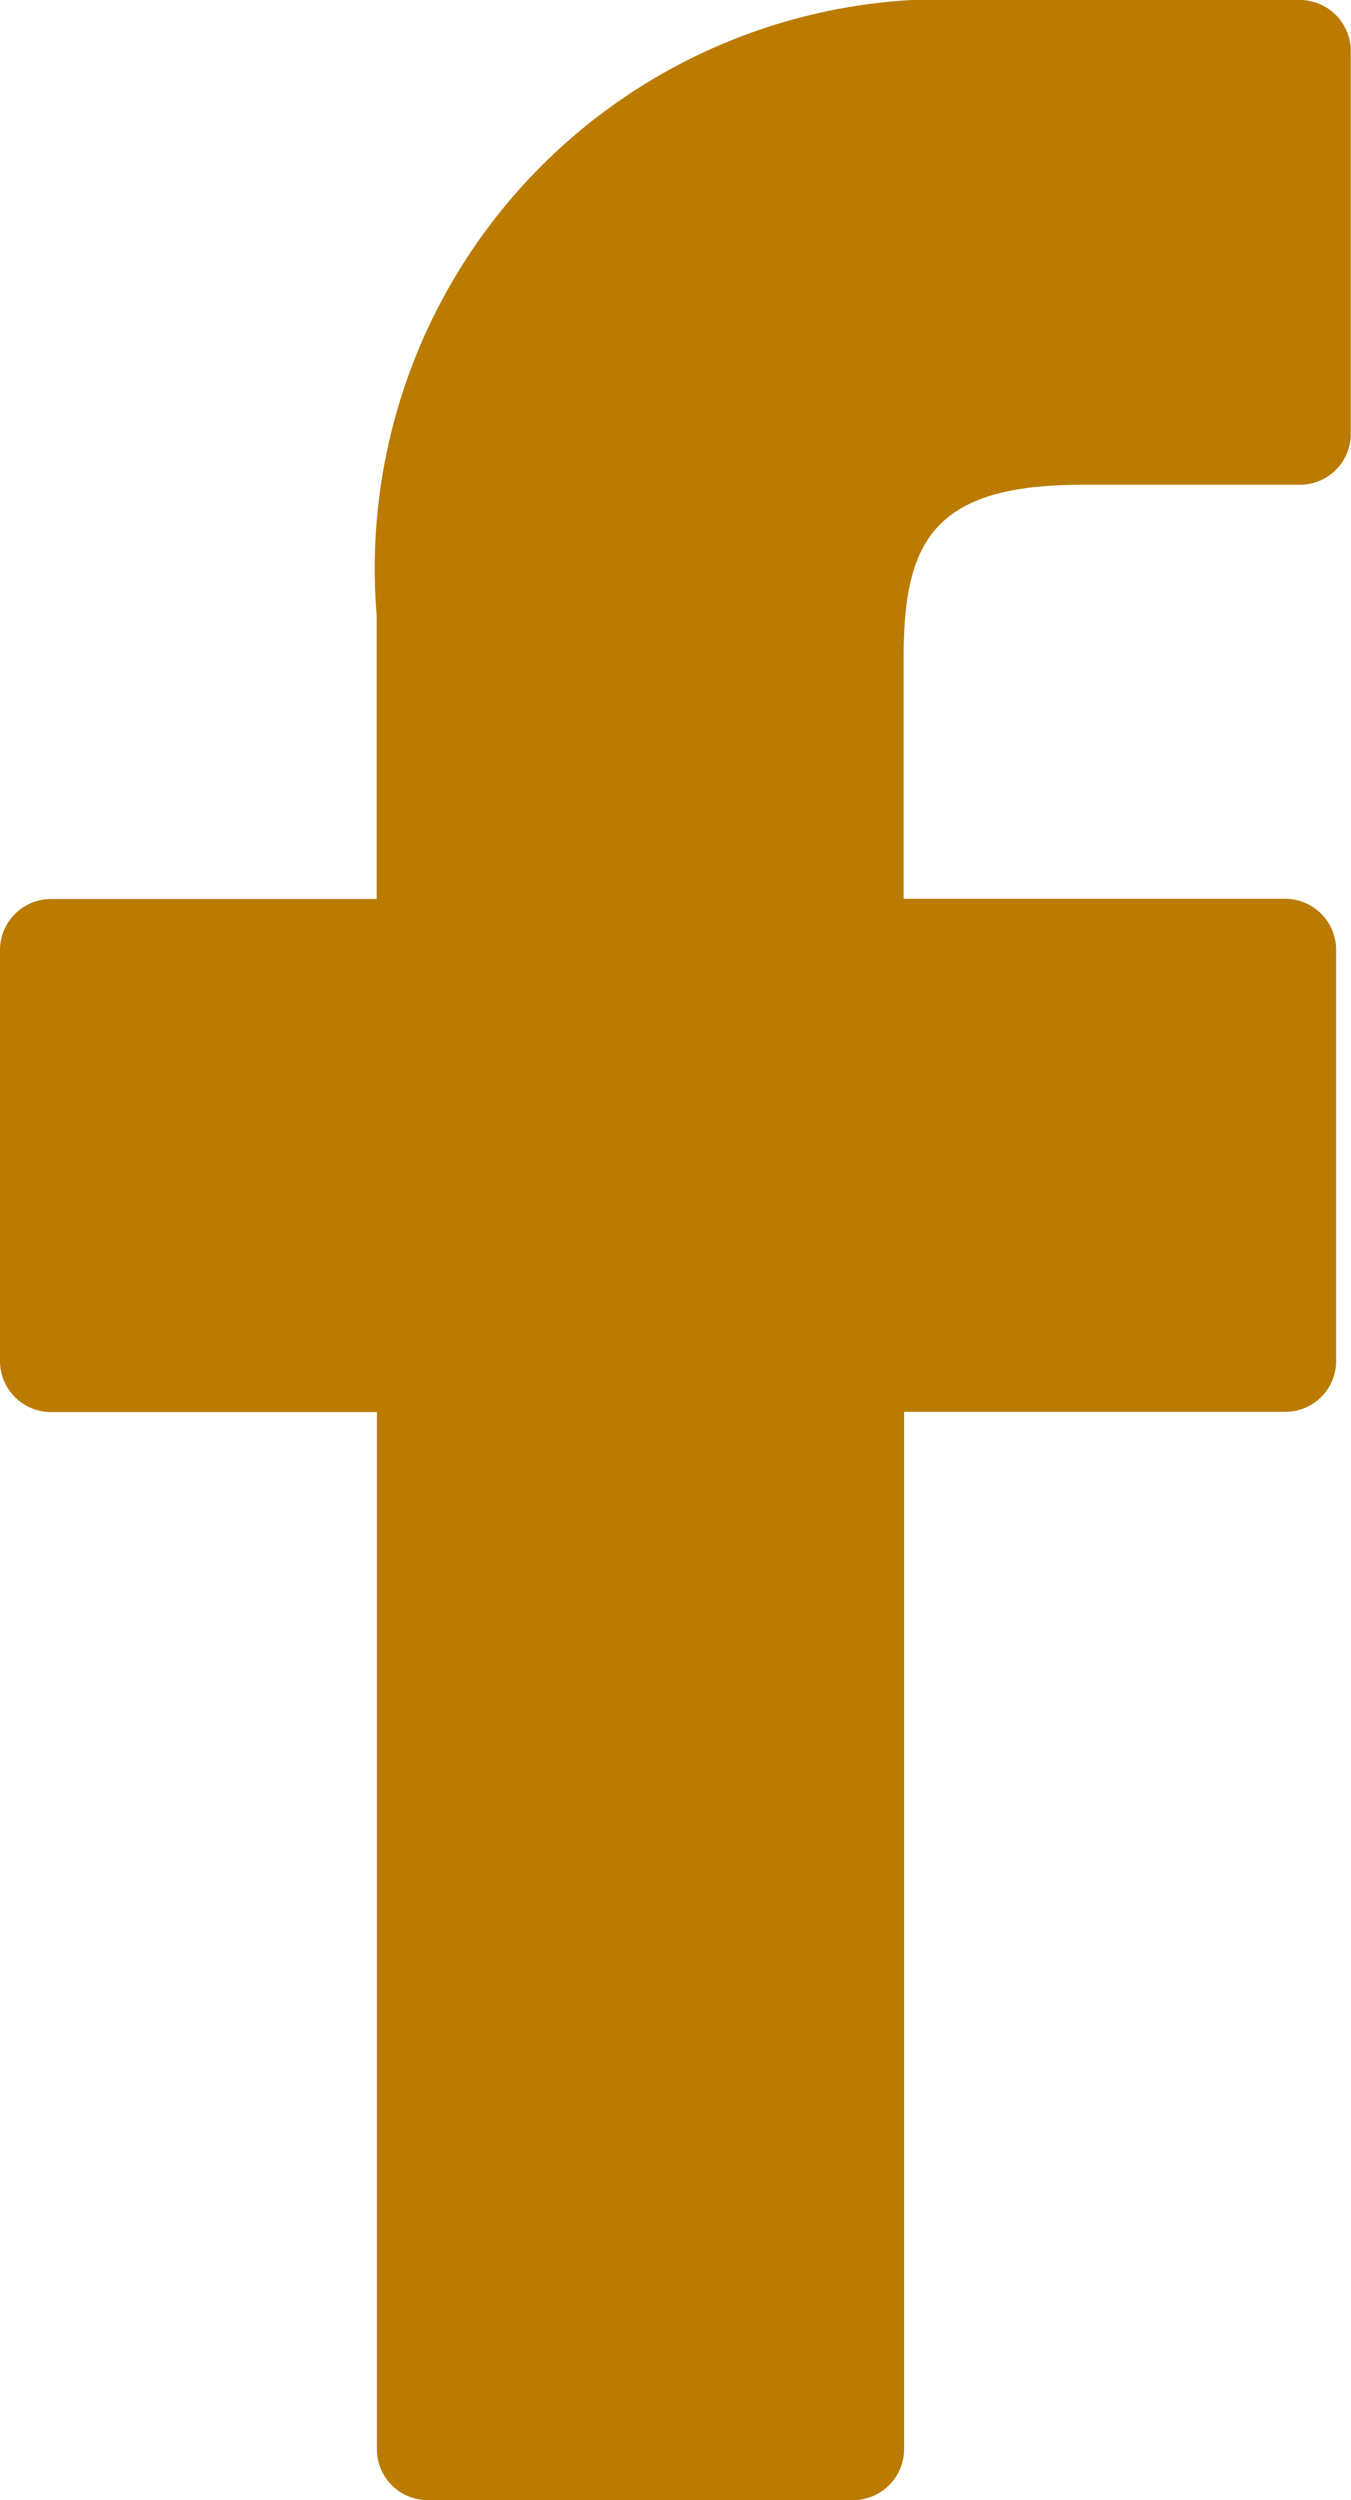
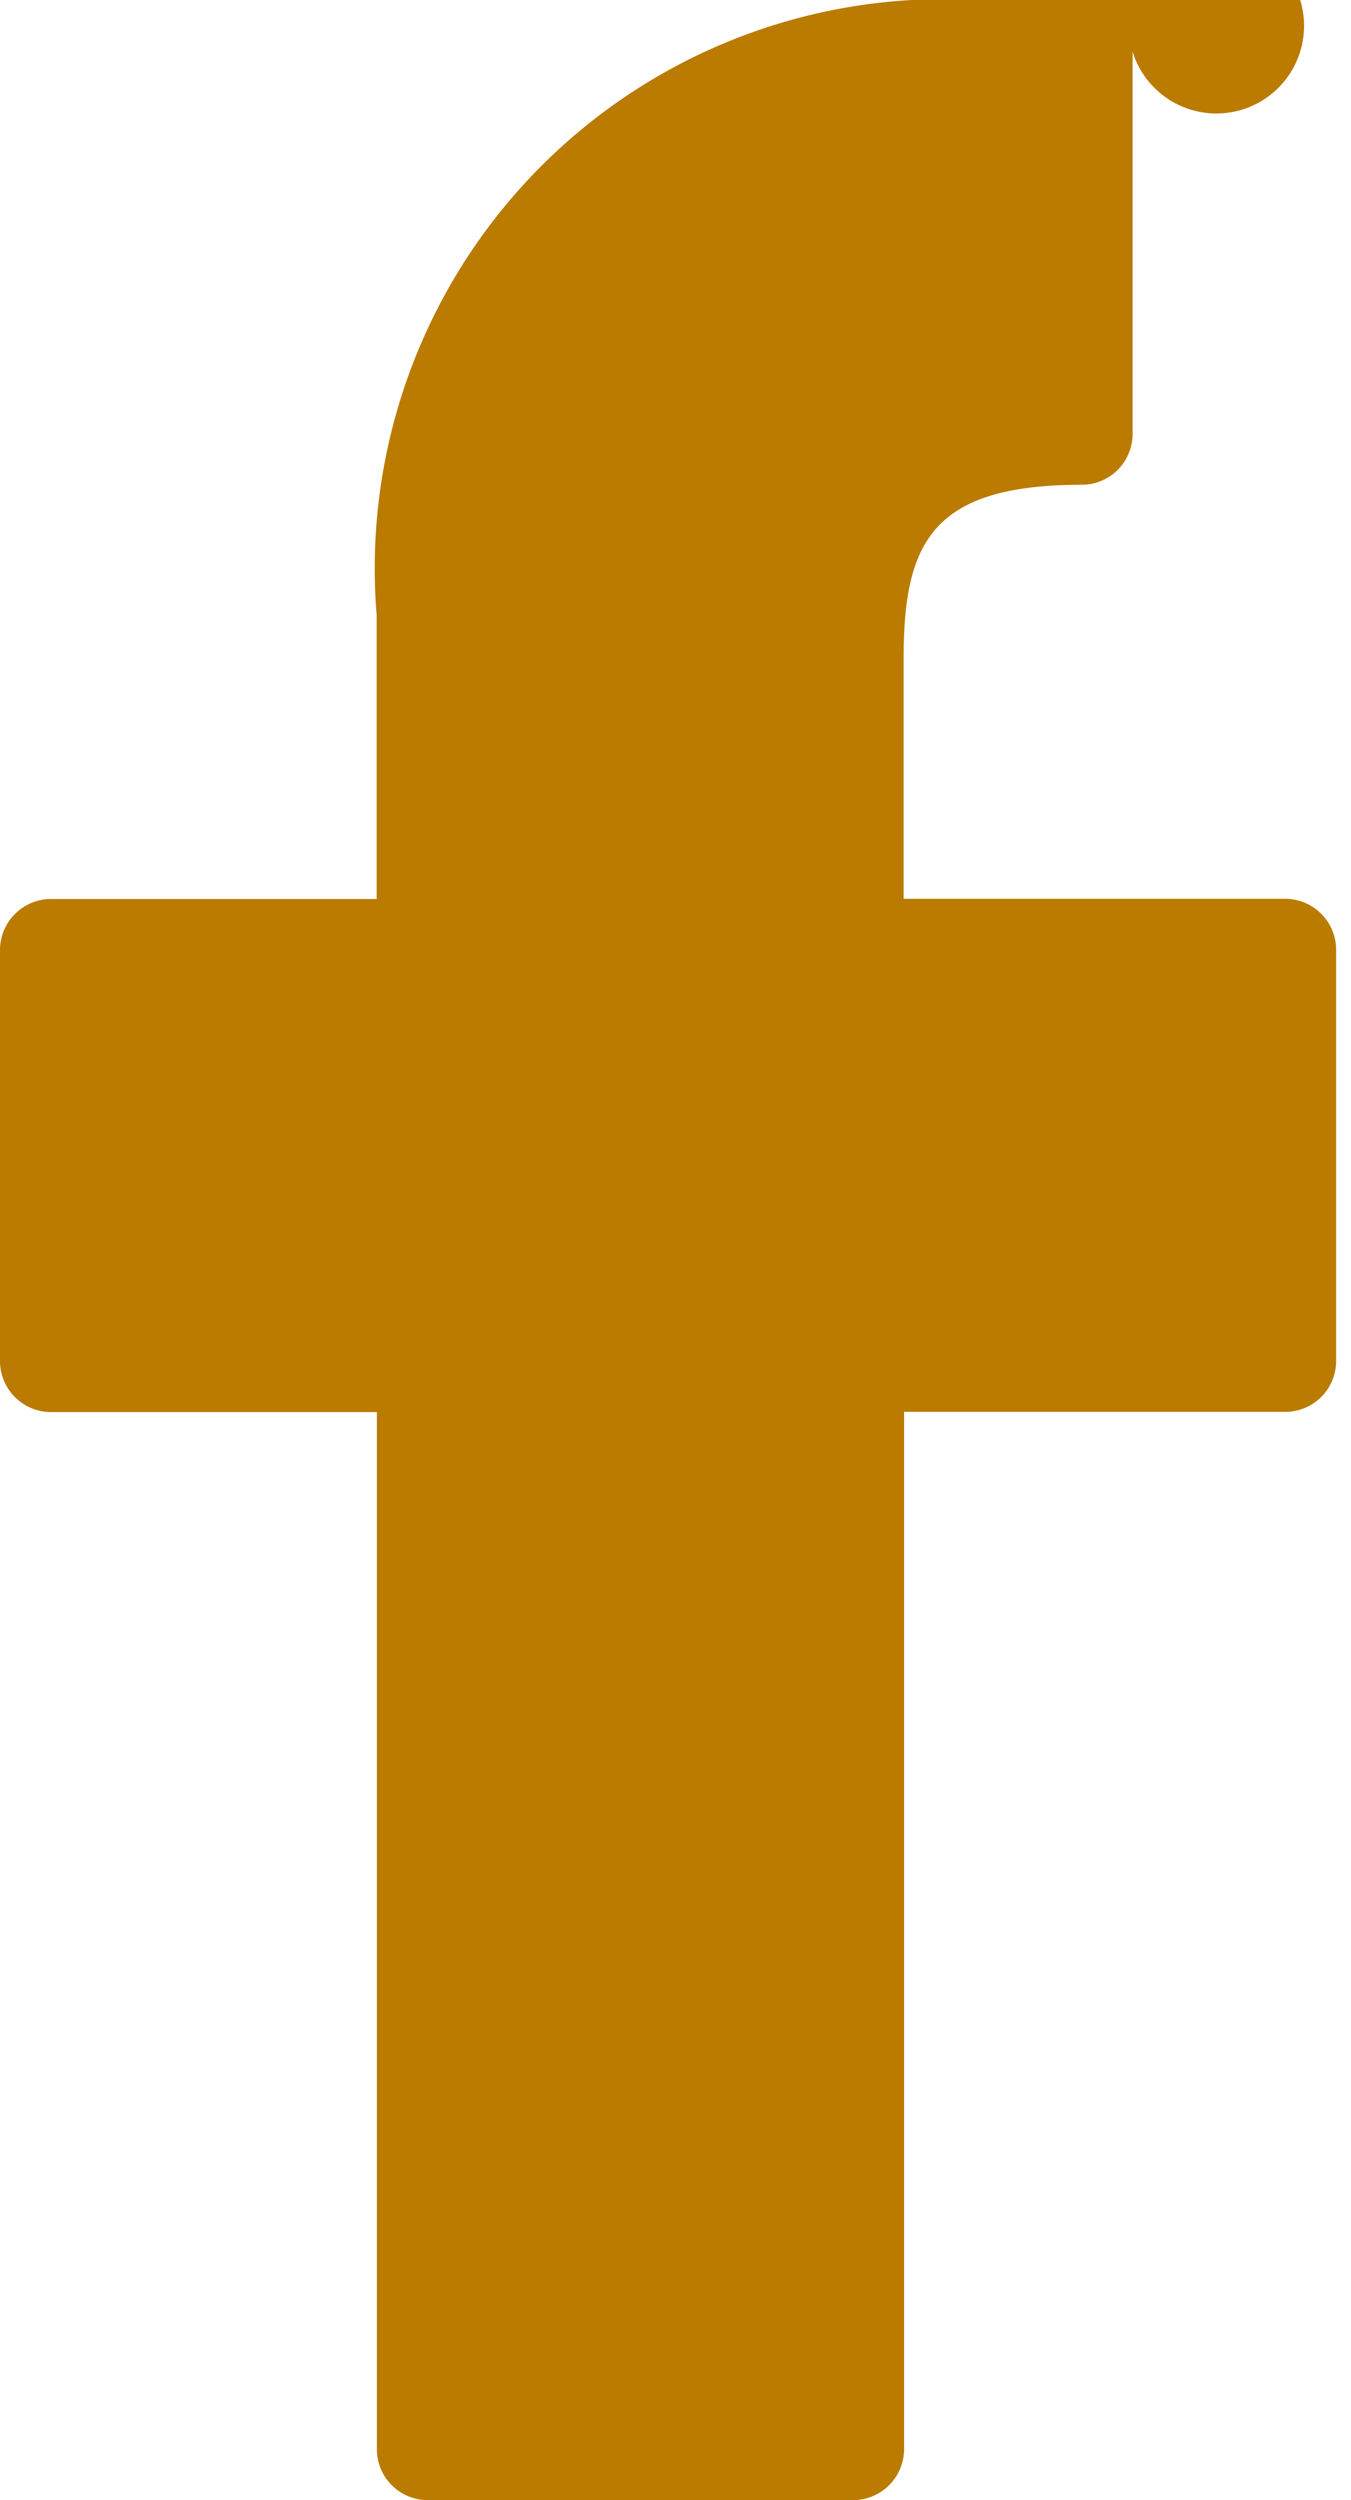
<svg xmlns="http://www.w3.org/2000/svg" id="_002-facebook-logo" data-name="002-facebook-logo" width="5.635" height="10.423" viewBox="0 0 5.635 10.423">
-   <path id="Path_70" data-name="Path 70" d="M27.5,0,26.148,0a2.374,2.374,0,0,0-2.5,2.565V3.748H22.29a.213.213,0,0,0-.213.213V5.674a.213.213,0,0,0,.213.213h1.359V10.21a.212.212,0,0,0,.213.213h1.773a.213.213,0,0,0,.213-.213V5.886h1.589a.212.212,0,0,0,.213-.213V3.96a.213.213,0,0,0-.213-.213H25.846v-1c0-.482.115-.726.743-.726h.91a.212.212,0,0,0,.212-.213V.215A.213.213,0,0,0,27.5,0Z" transform="translate(-22.077 0)" fill="#ba7b00" />
+   <path id="Path_70" data-name="Path 70" d="M27.5,0,26.148,0a2.374,2.374,0,0,0-2.5,2.565V3.748H22.29a.213.213,0,0,0-.213.213V5.674a.213.213,0,0,0,.213.213h1.359V10.21a.212.212,0,0,0,.213.213h1.773a.213.213,0,0,0,.213-.213V5.886h1.589a.212.212,0,0,0,.213-.213V3.96a.213.213,0,0,0-.213-.213H25.846v-1c0-.482.115-.726.743-.726a.212.212,0,0,0,.212-.213V.215A.213.213,0,0,0,27.5,0Z" transform="translate(-22.077 0)" fill="#ba7b00" />
</svg>